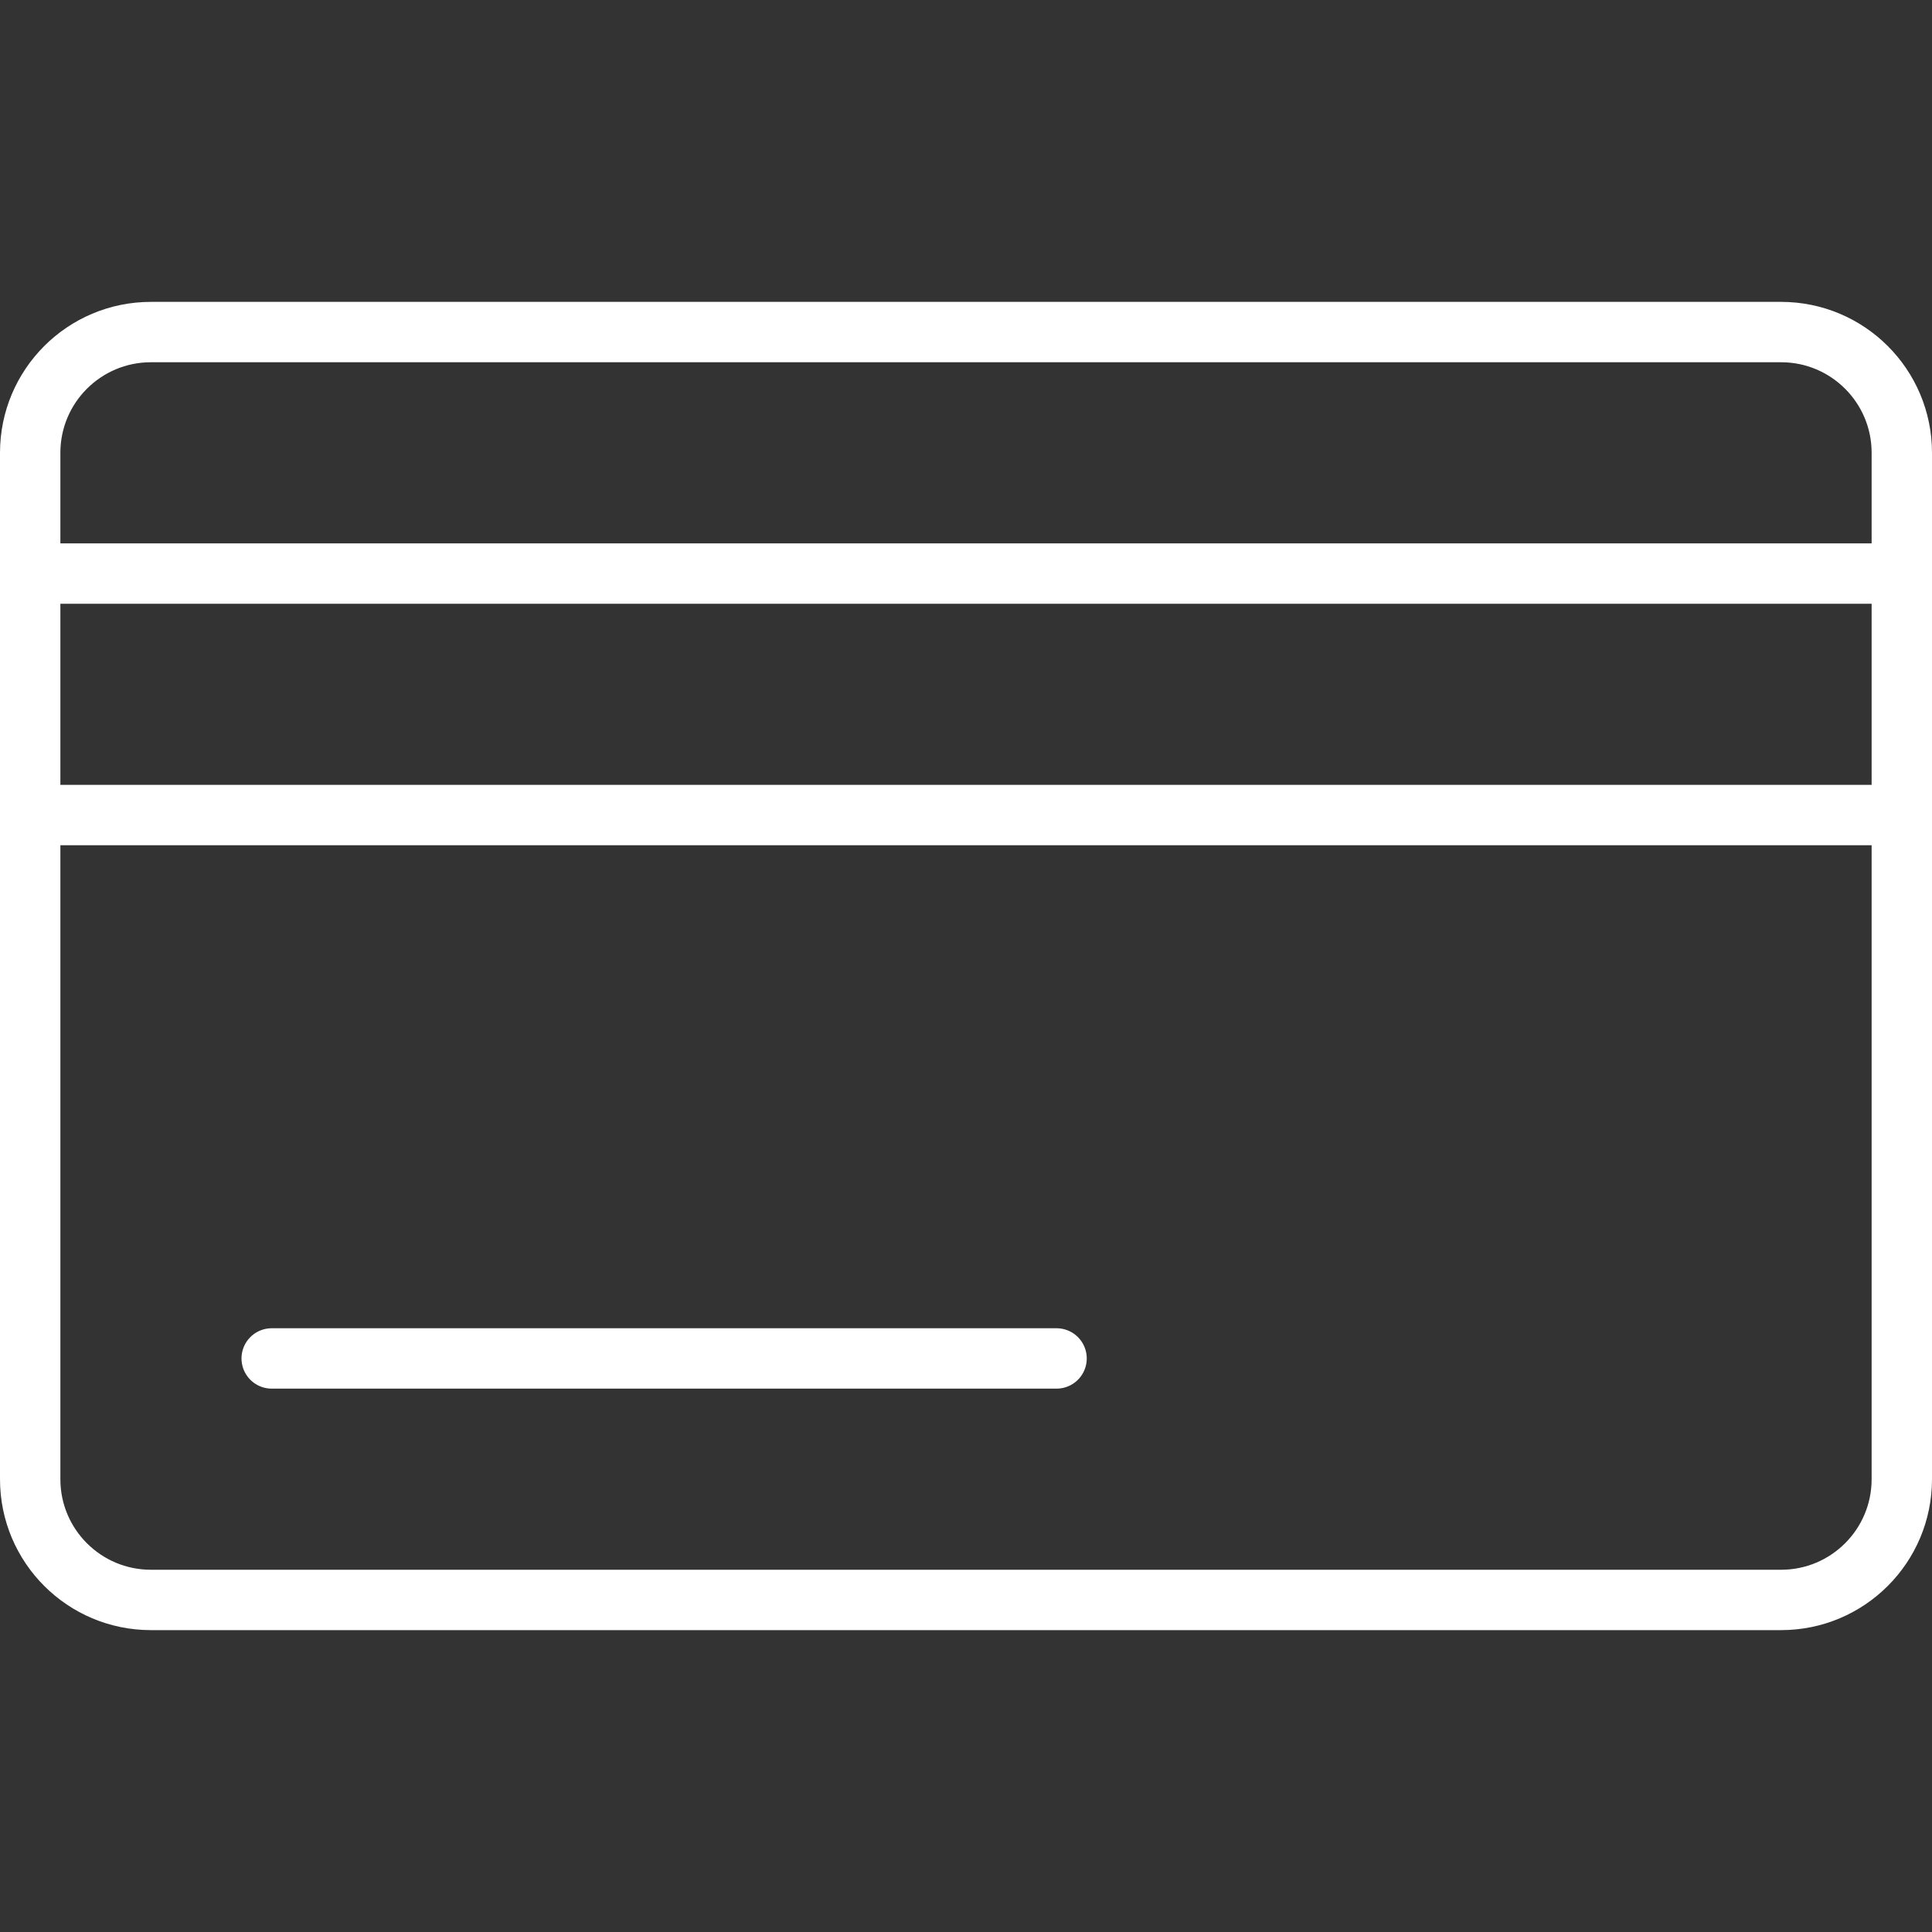
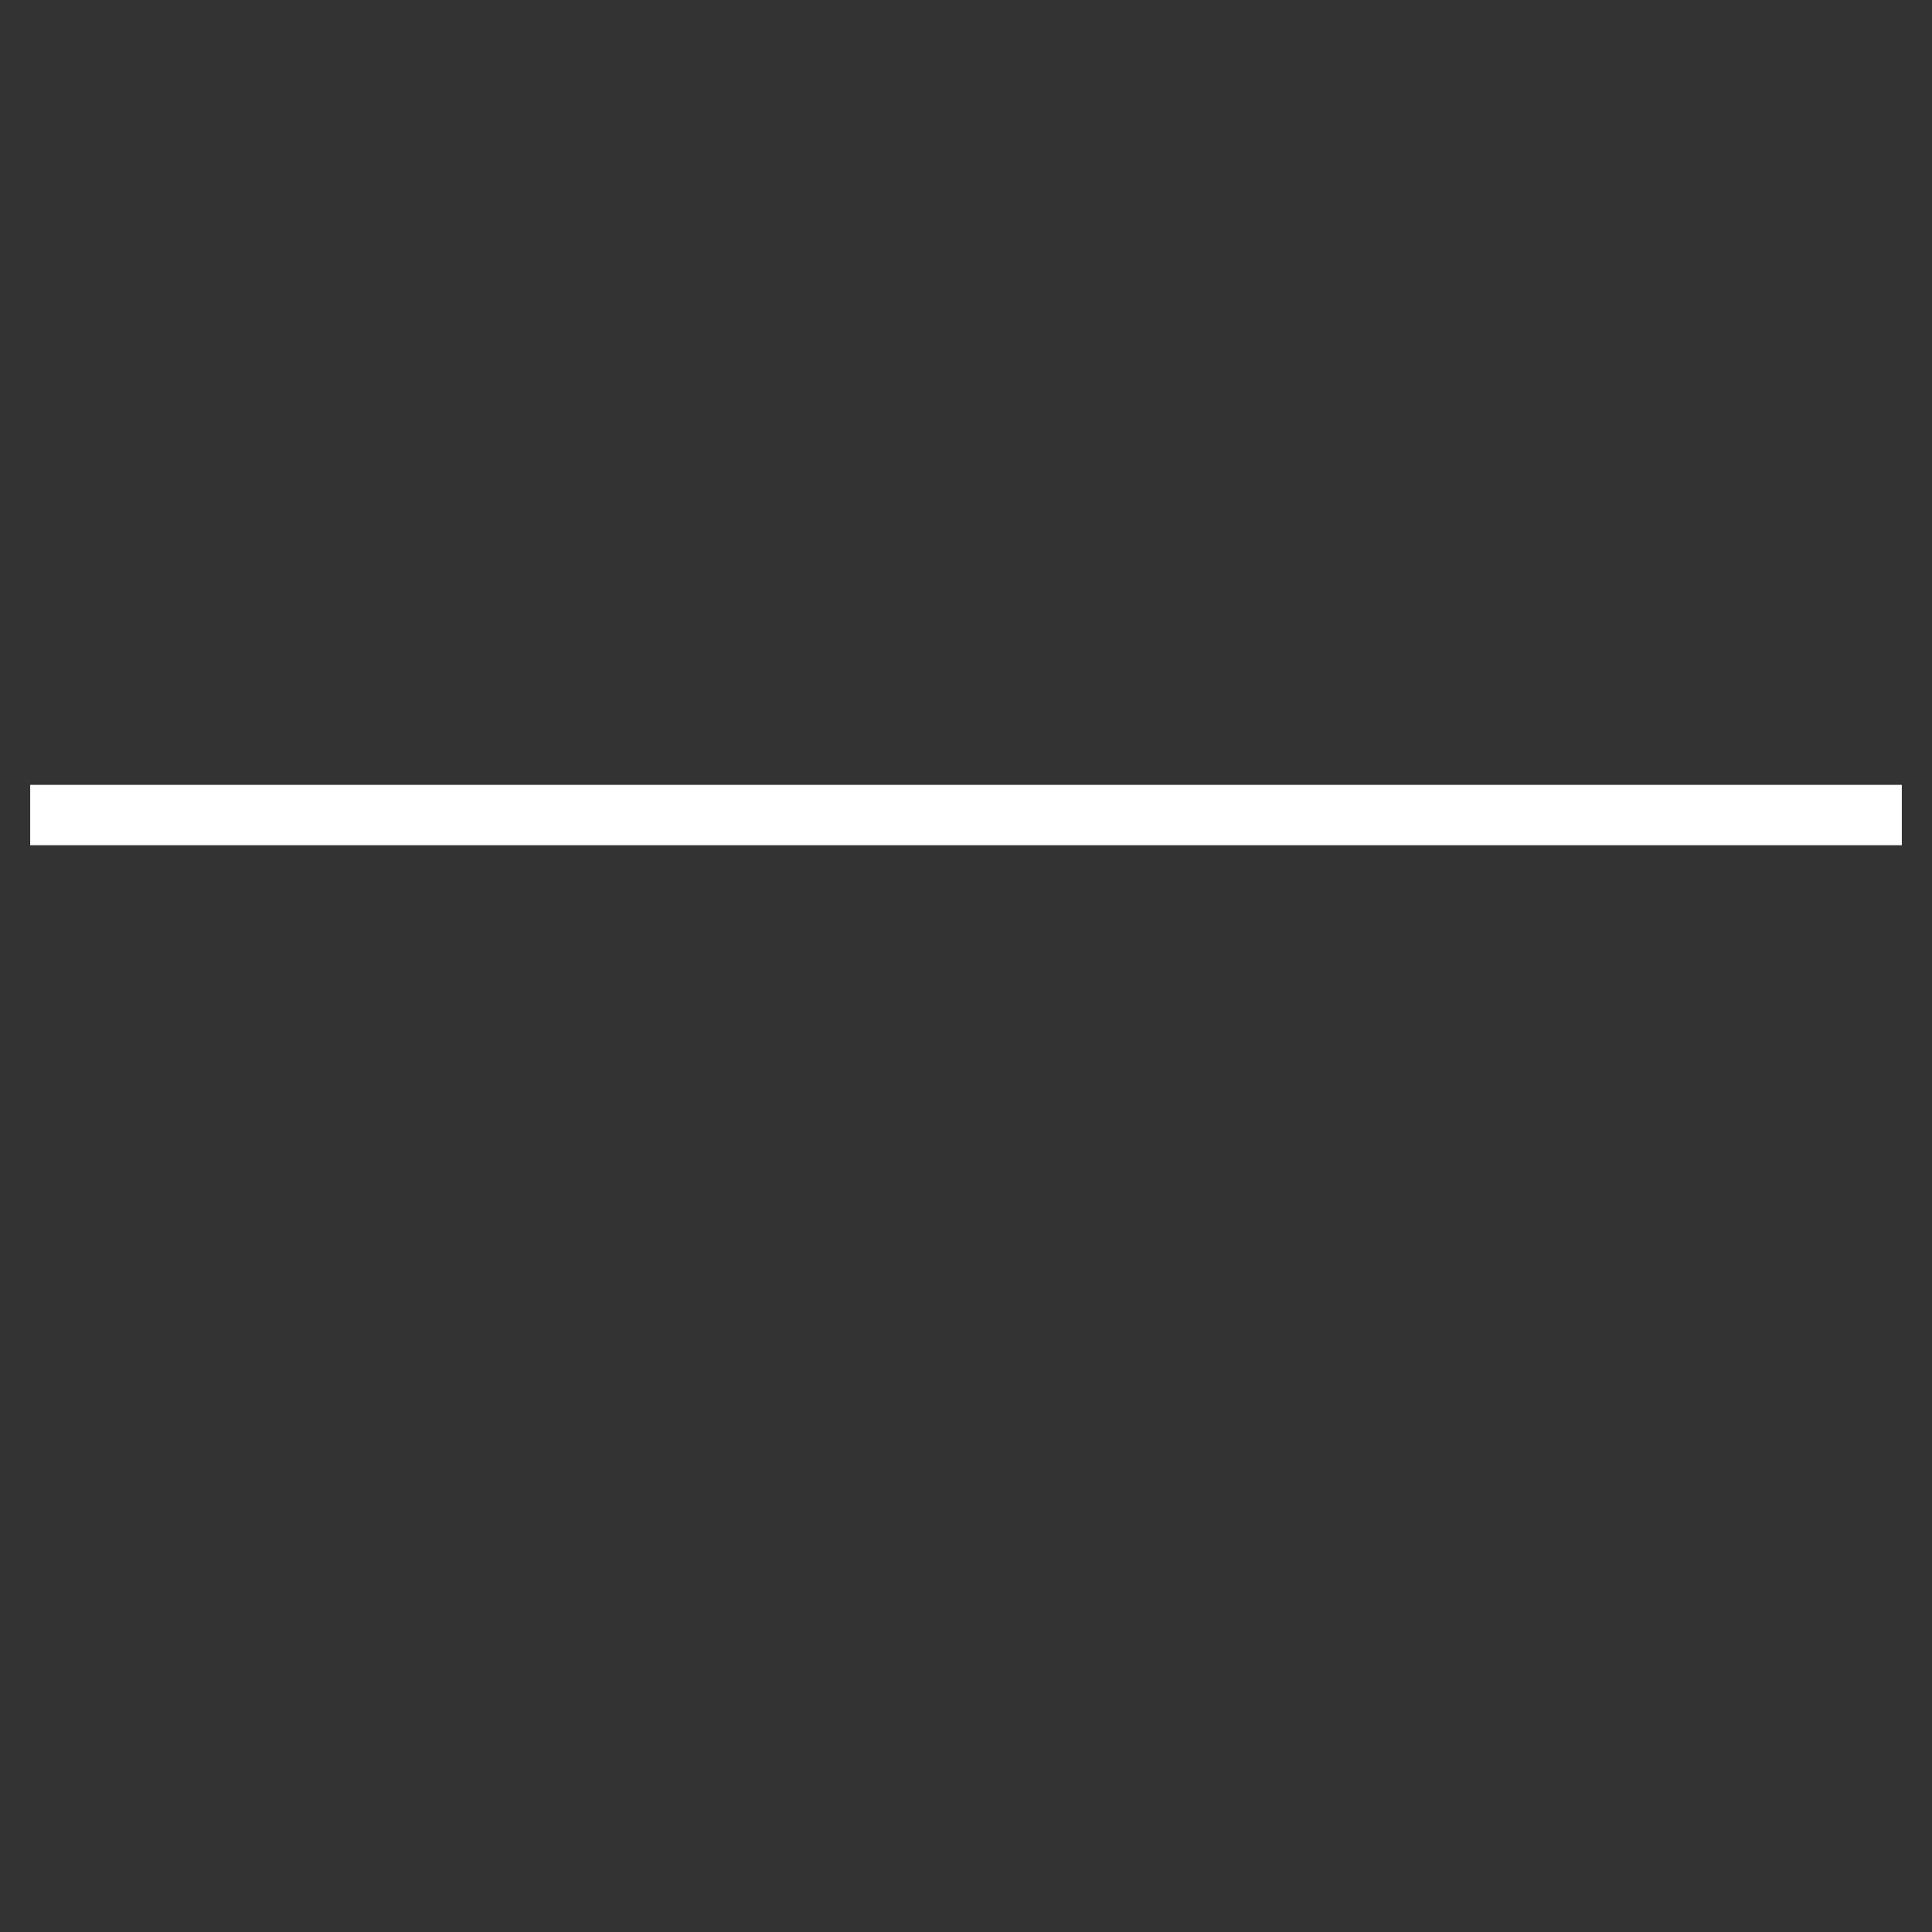
<svg xmlns="http://www.w3.org/2000/svg" fill="none" viewBox="0 0 32 32" height="32" width="32">
  <rect x="0" y="0" width="32" height="32" fill="#333333" stroke="none" />
-   <path stroke-linejoin="round" stroke="white" d="M0.5 9.5H31.5" />
  <path stroke-linejoin="round" stroke="white" d="M0.5 13.5H31.5" />
-   <path stroke-linejoin="round" stroke-linecap="round" stroke="white" d="M4.5 22.5H17.5" />
-   <path stroke-linejoin="round" stroke-linecap="round" stroke="white" d="M29.5 5.5H2.5C1.395 5.5 0.5 6.395 0.5 7.5V24.5C0.5 25.605 1.395 26.5 2.5 26.5H29.5C30.605 26.5 31.5 25.605 31.5 24.5V7.5C31.5 6.395 30.605 5.5 29.5 5.5Z" />
</svg>